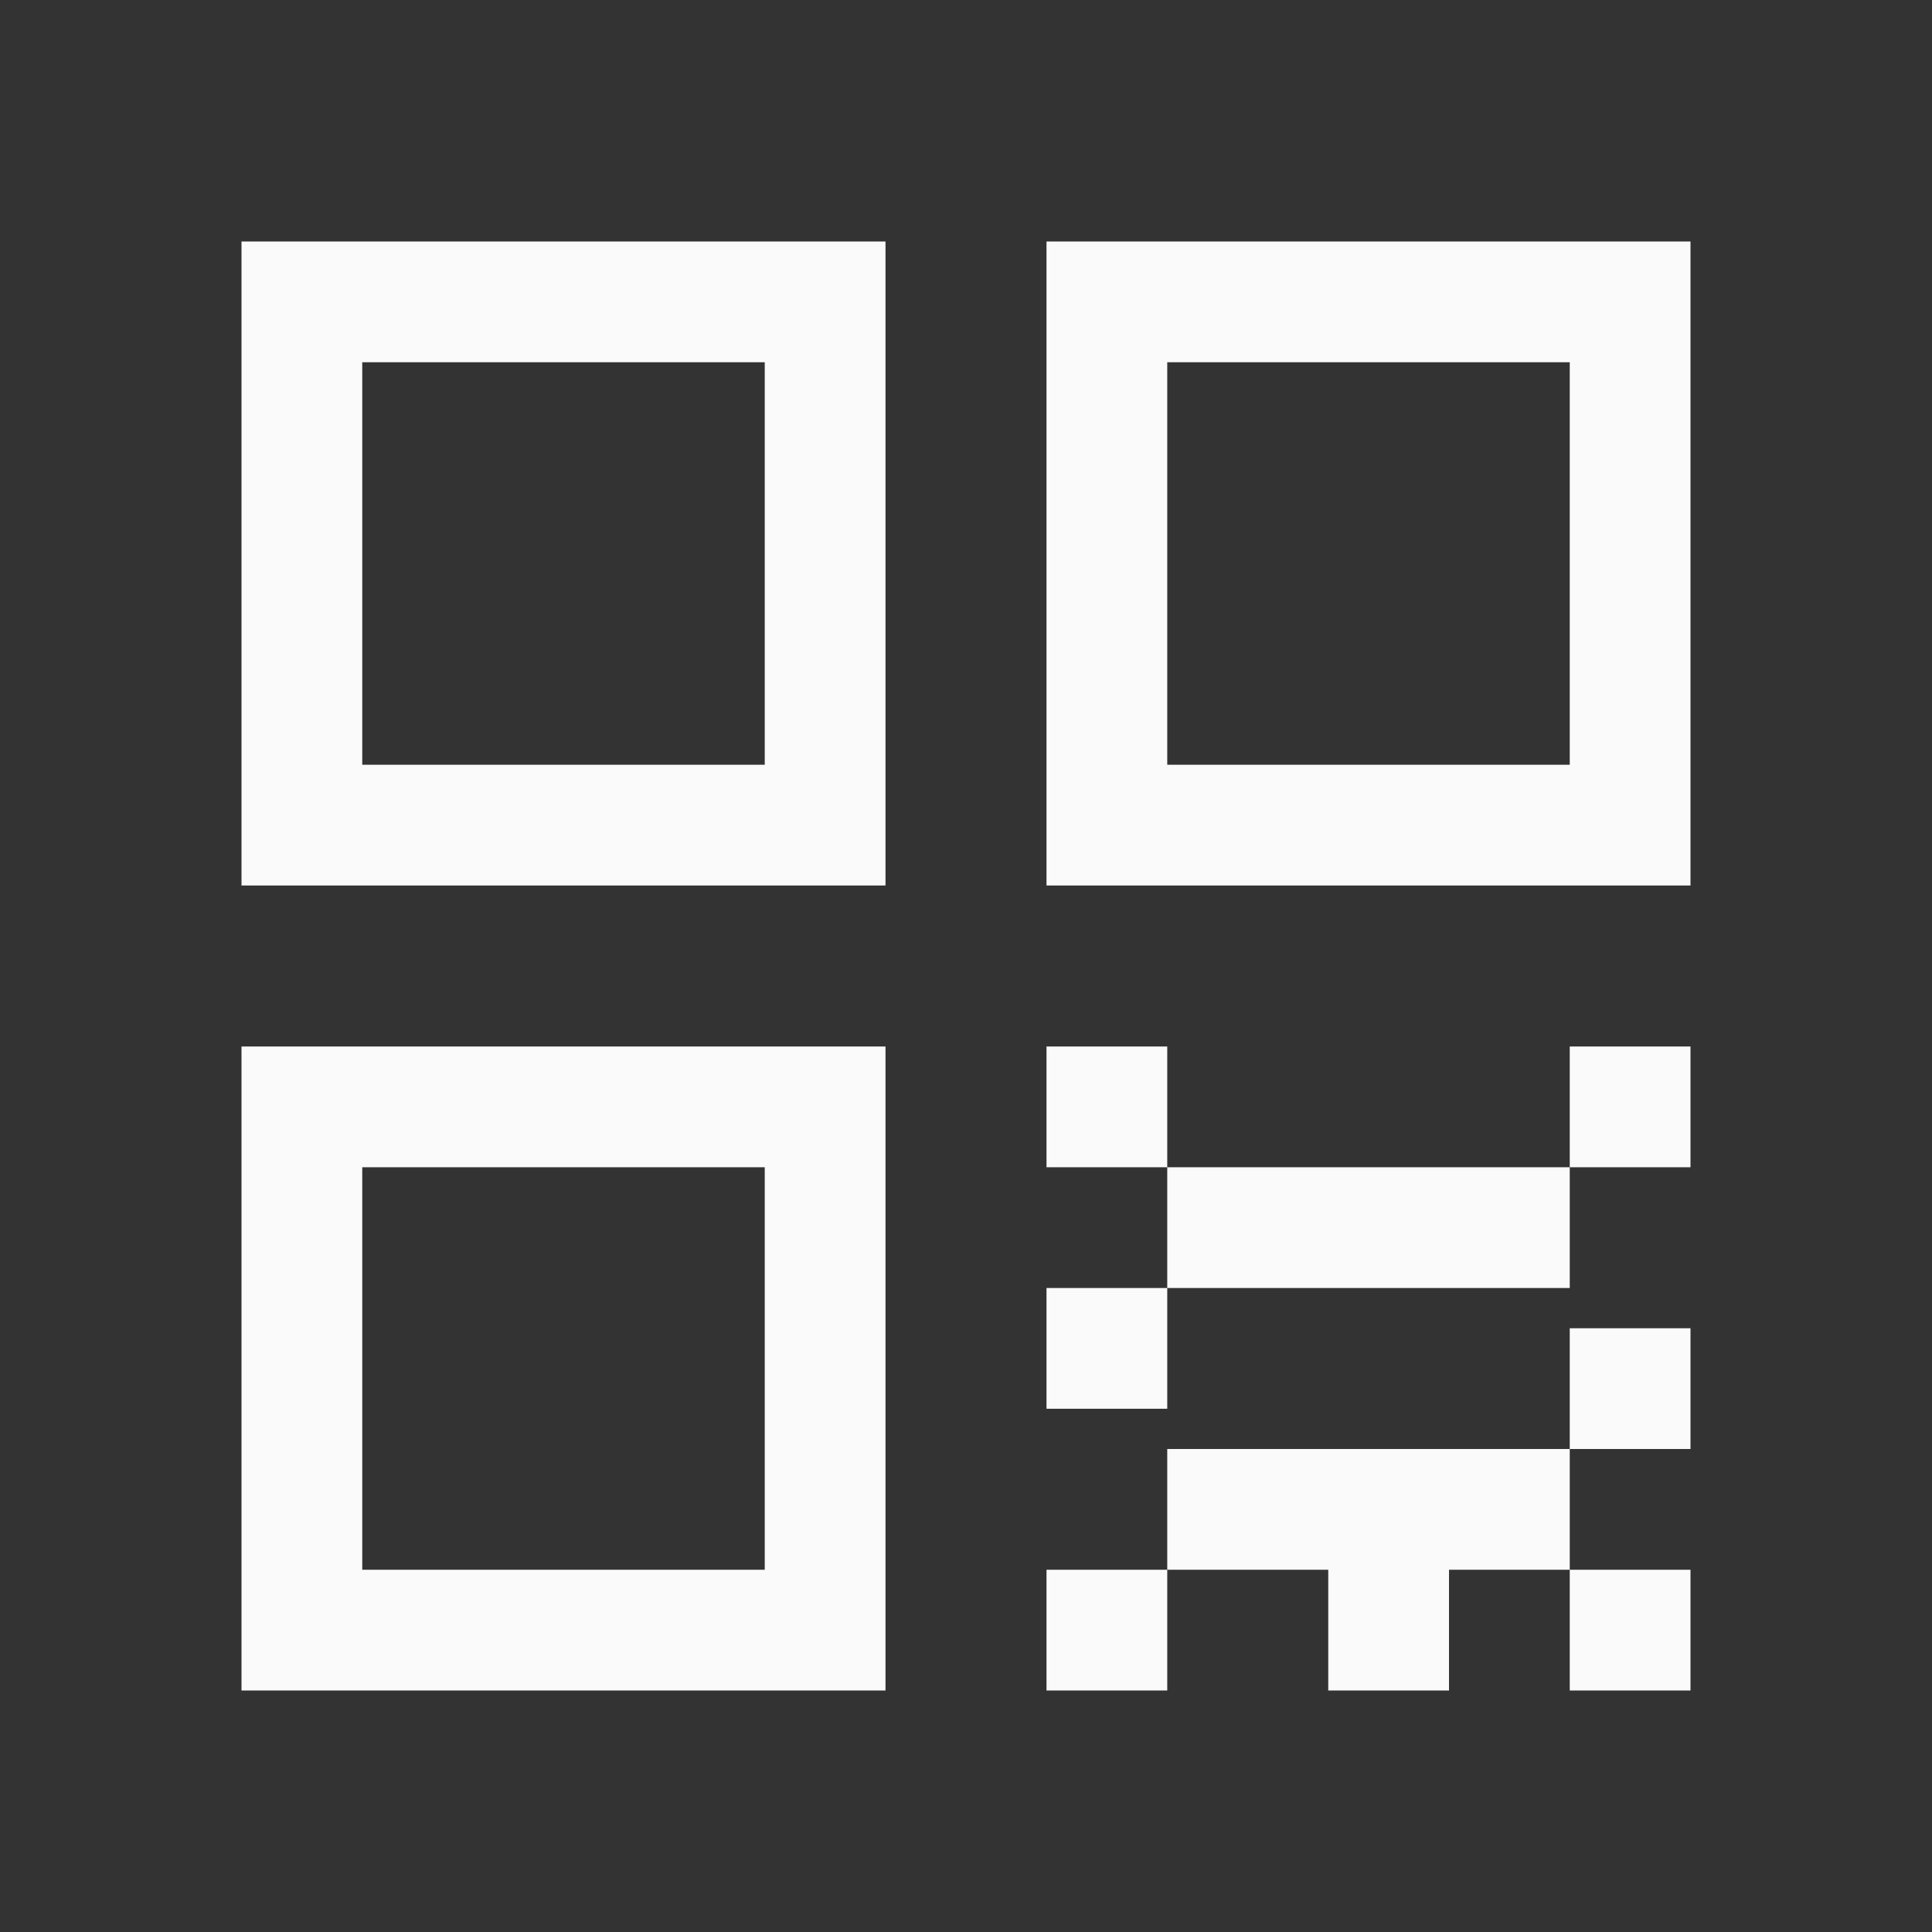
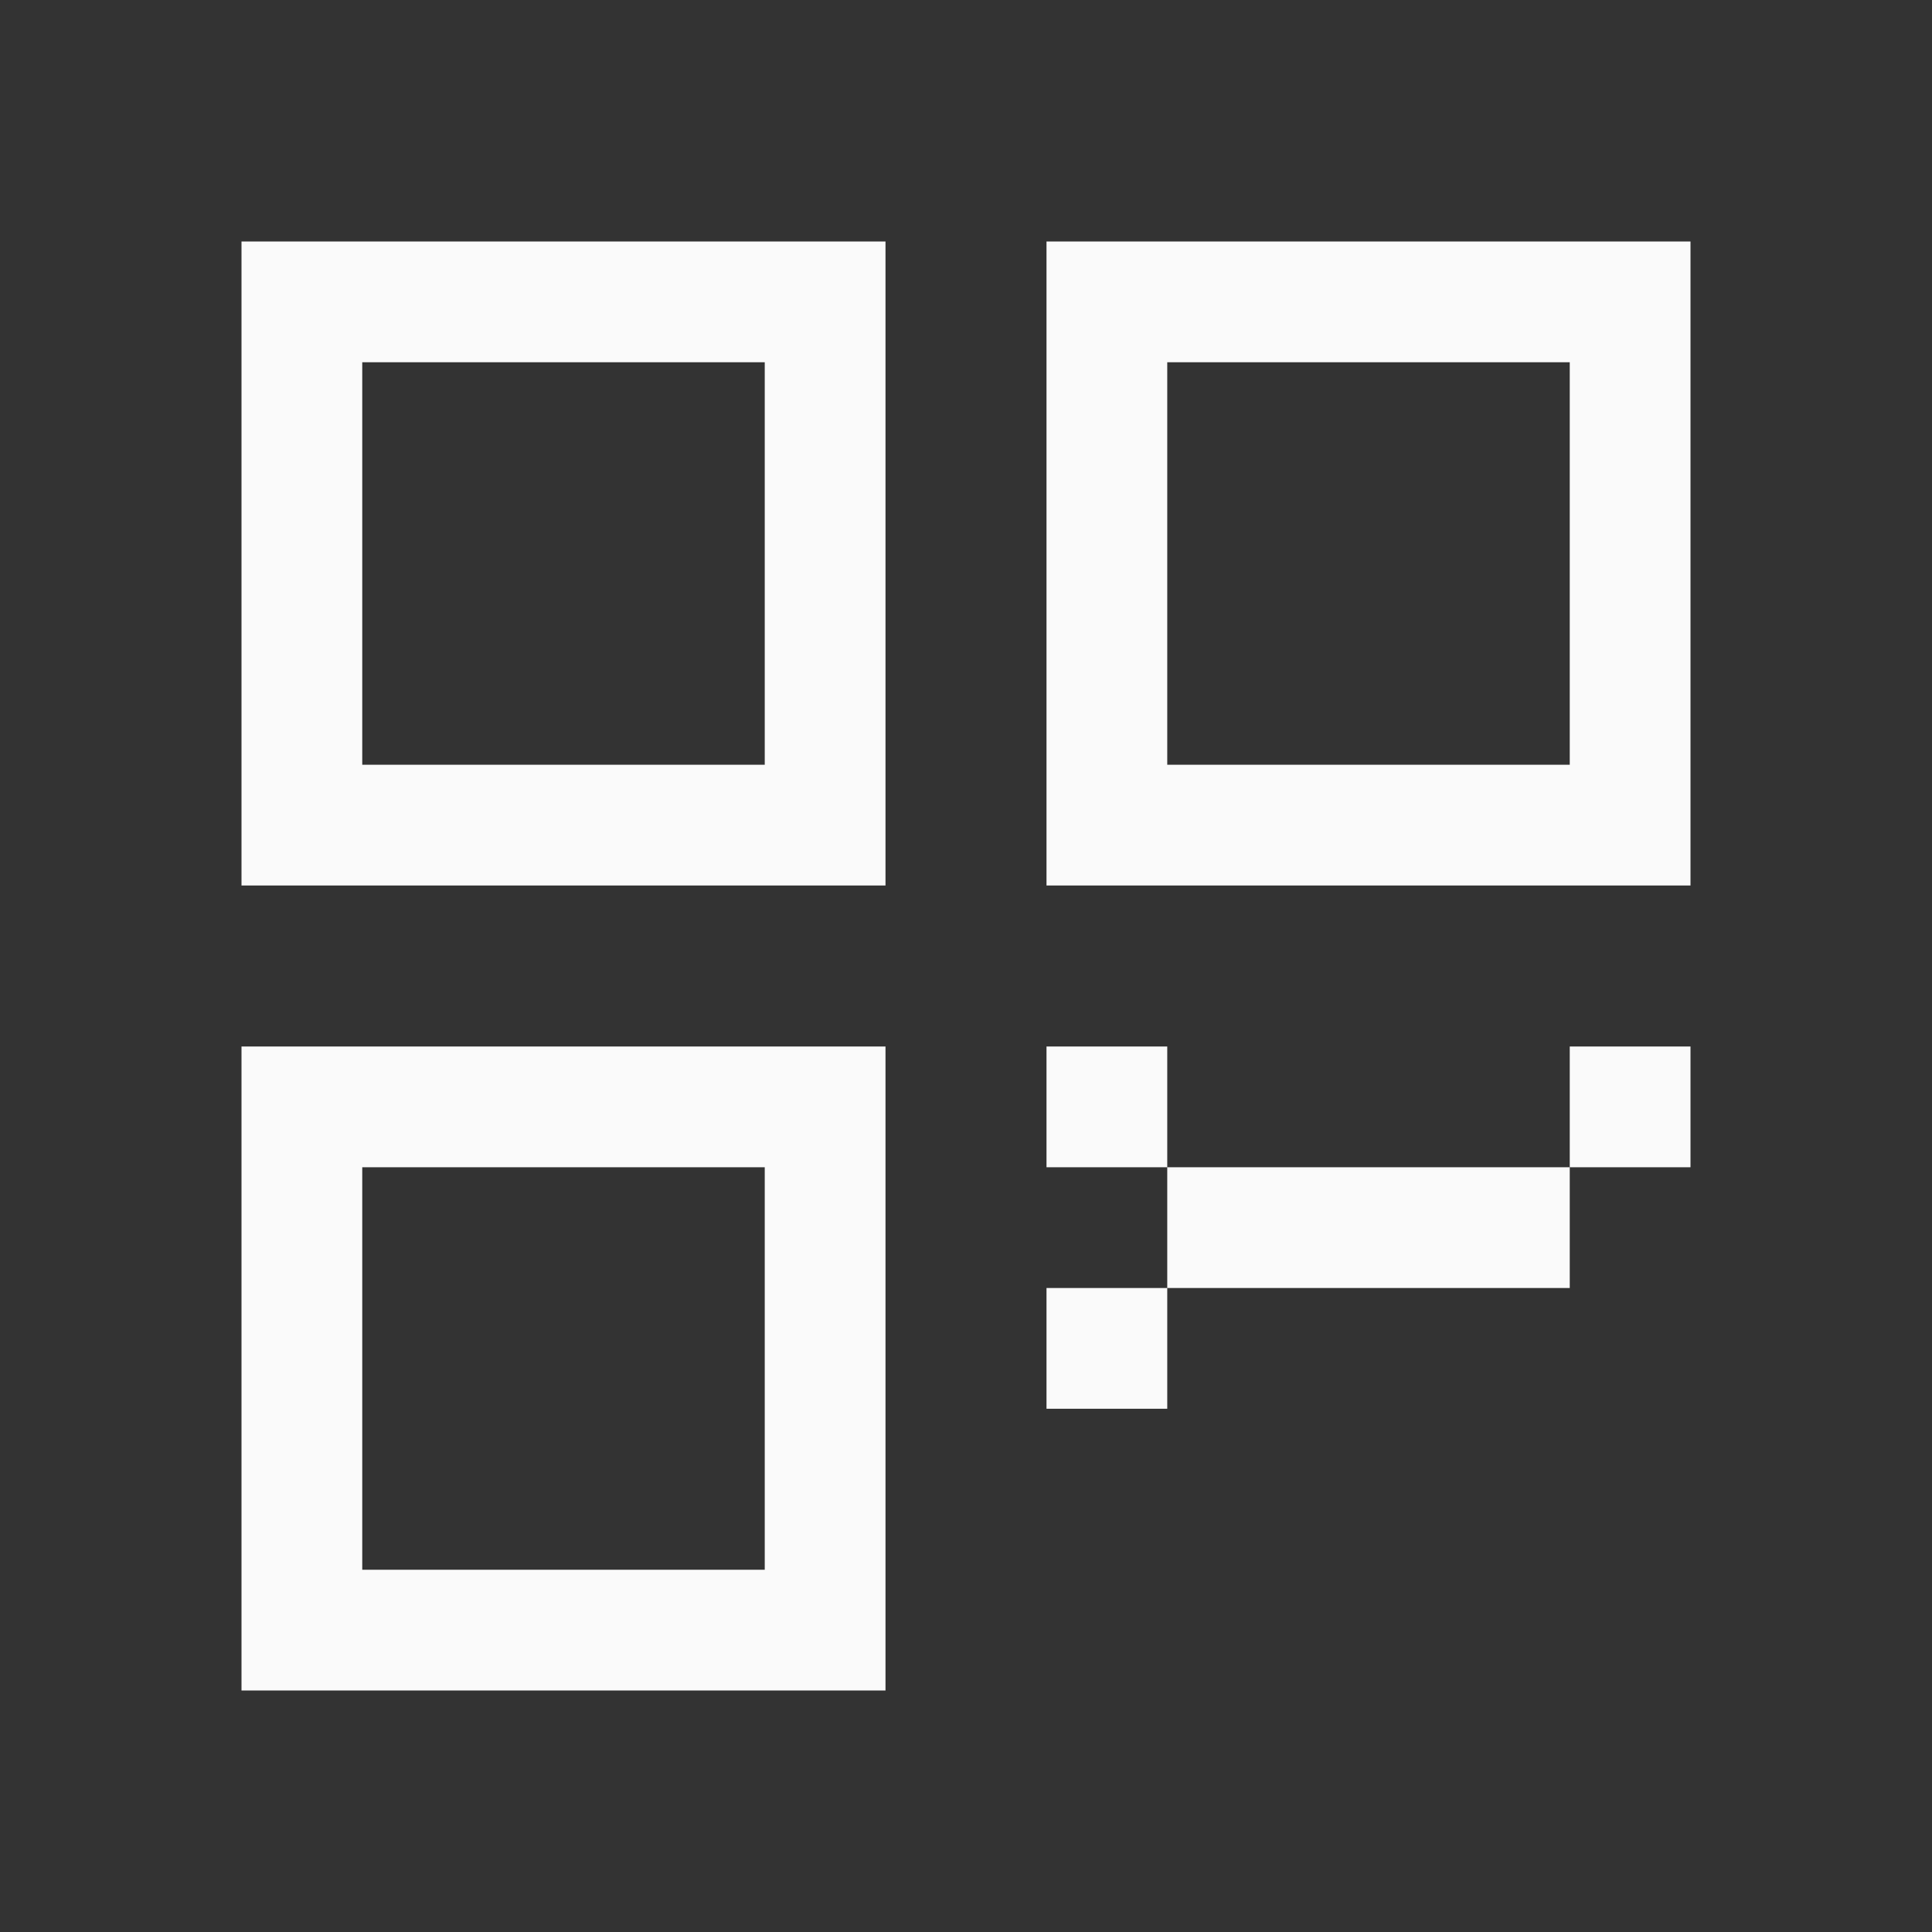
<svg xmlns="http://www.w3.org/2000/svg" width="24" height="24" viewBox="0 0 24 24" fill="none">
  <rect x="0" y="0" width="24" height="24" fill="#333333" stroke="none" />
  <g id="QR inventory code">
    <g id="Group">
      <g id="Group_2">
        <g id="Group_3">
          <path id="Vector" d="M11 3H3V11H11V3ZM9.5 9.5H4.5V4.5H9.5V9.5Z" fill="#FAFAFA" />
          <path id="Vector_2" d="M13 11H21V3H13V11ZM14.5 4.5H19.5V9.5H14.5V4.5Z" fill="#FAFAFA" />
          <path id="Vector_3" d="M11 13H3V21H11V13ZM9.5 19.5H4.5V14.5H9.5V19.5Z" fill="#FAFAFA" />
-           <path id="Vector_4" d="M19.5 18H14.5V19.5H13V21H14.5V19.5H16.5V21H18V19.5H19.5V21H21V19.5H19.5V18H21V16.5H19.5V18Z" fill="#FAFAFA" />
-           <path id="Vector_5" d="M14.5 16H19.5V14.5H14.5V13H13V14.5H14.5V16H13V17.5H14.5V16Z" fill="#FAFAFA" />
+           <path id="Vector_5" d="M14.5 16H19.5V14.5H14.5V13H13V14.5H14.5V16H13V17.5H14.5Z" fill="#FAFAFA" />
          <path id="Vector_6" d="M21 13H19.5V14.5H21V13Z" fill="#FAFAFA" />
        </g>
      </g>
    </g>
  </g>
</svg>